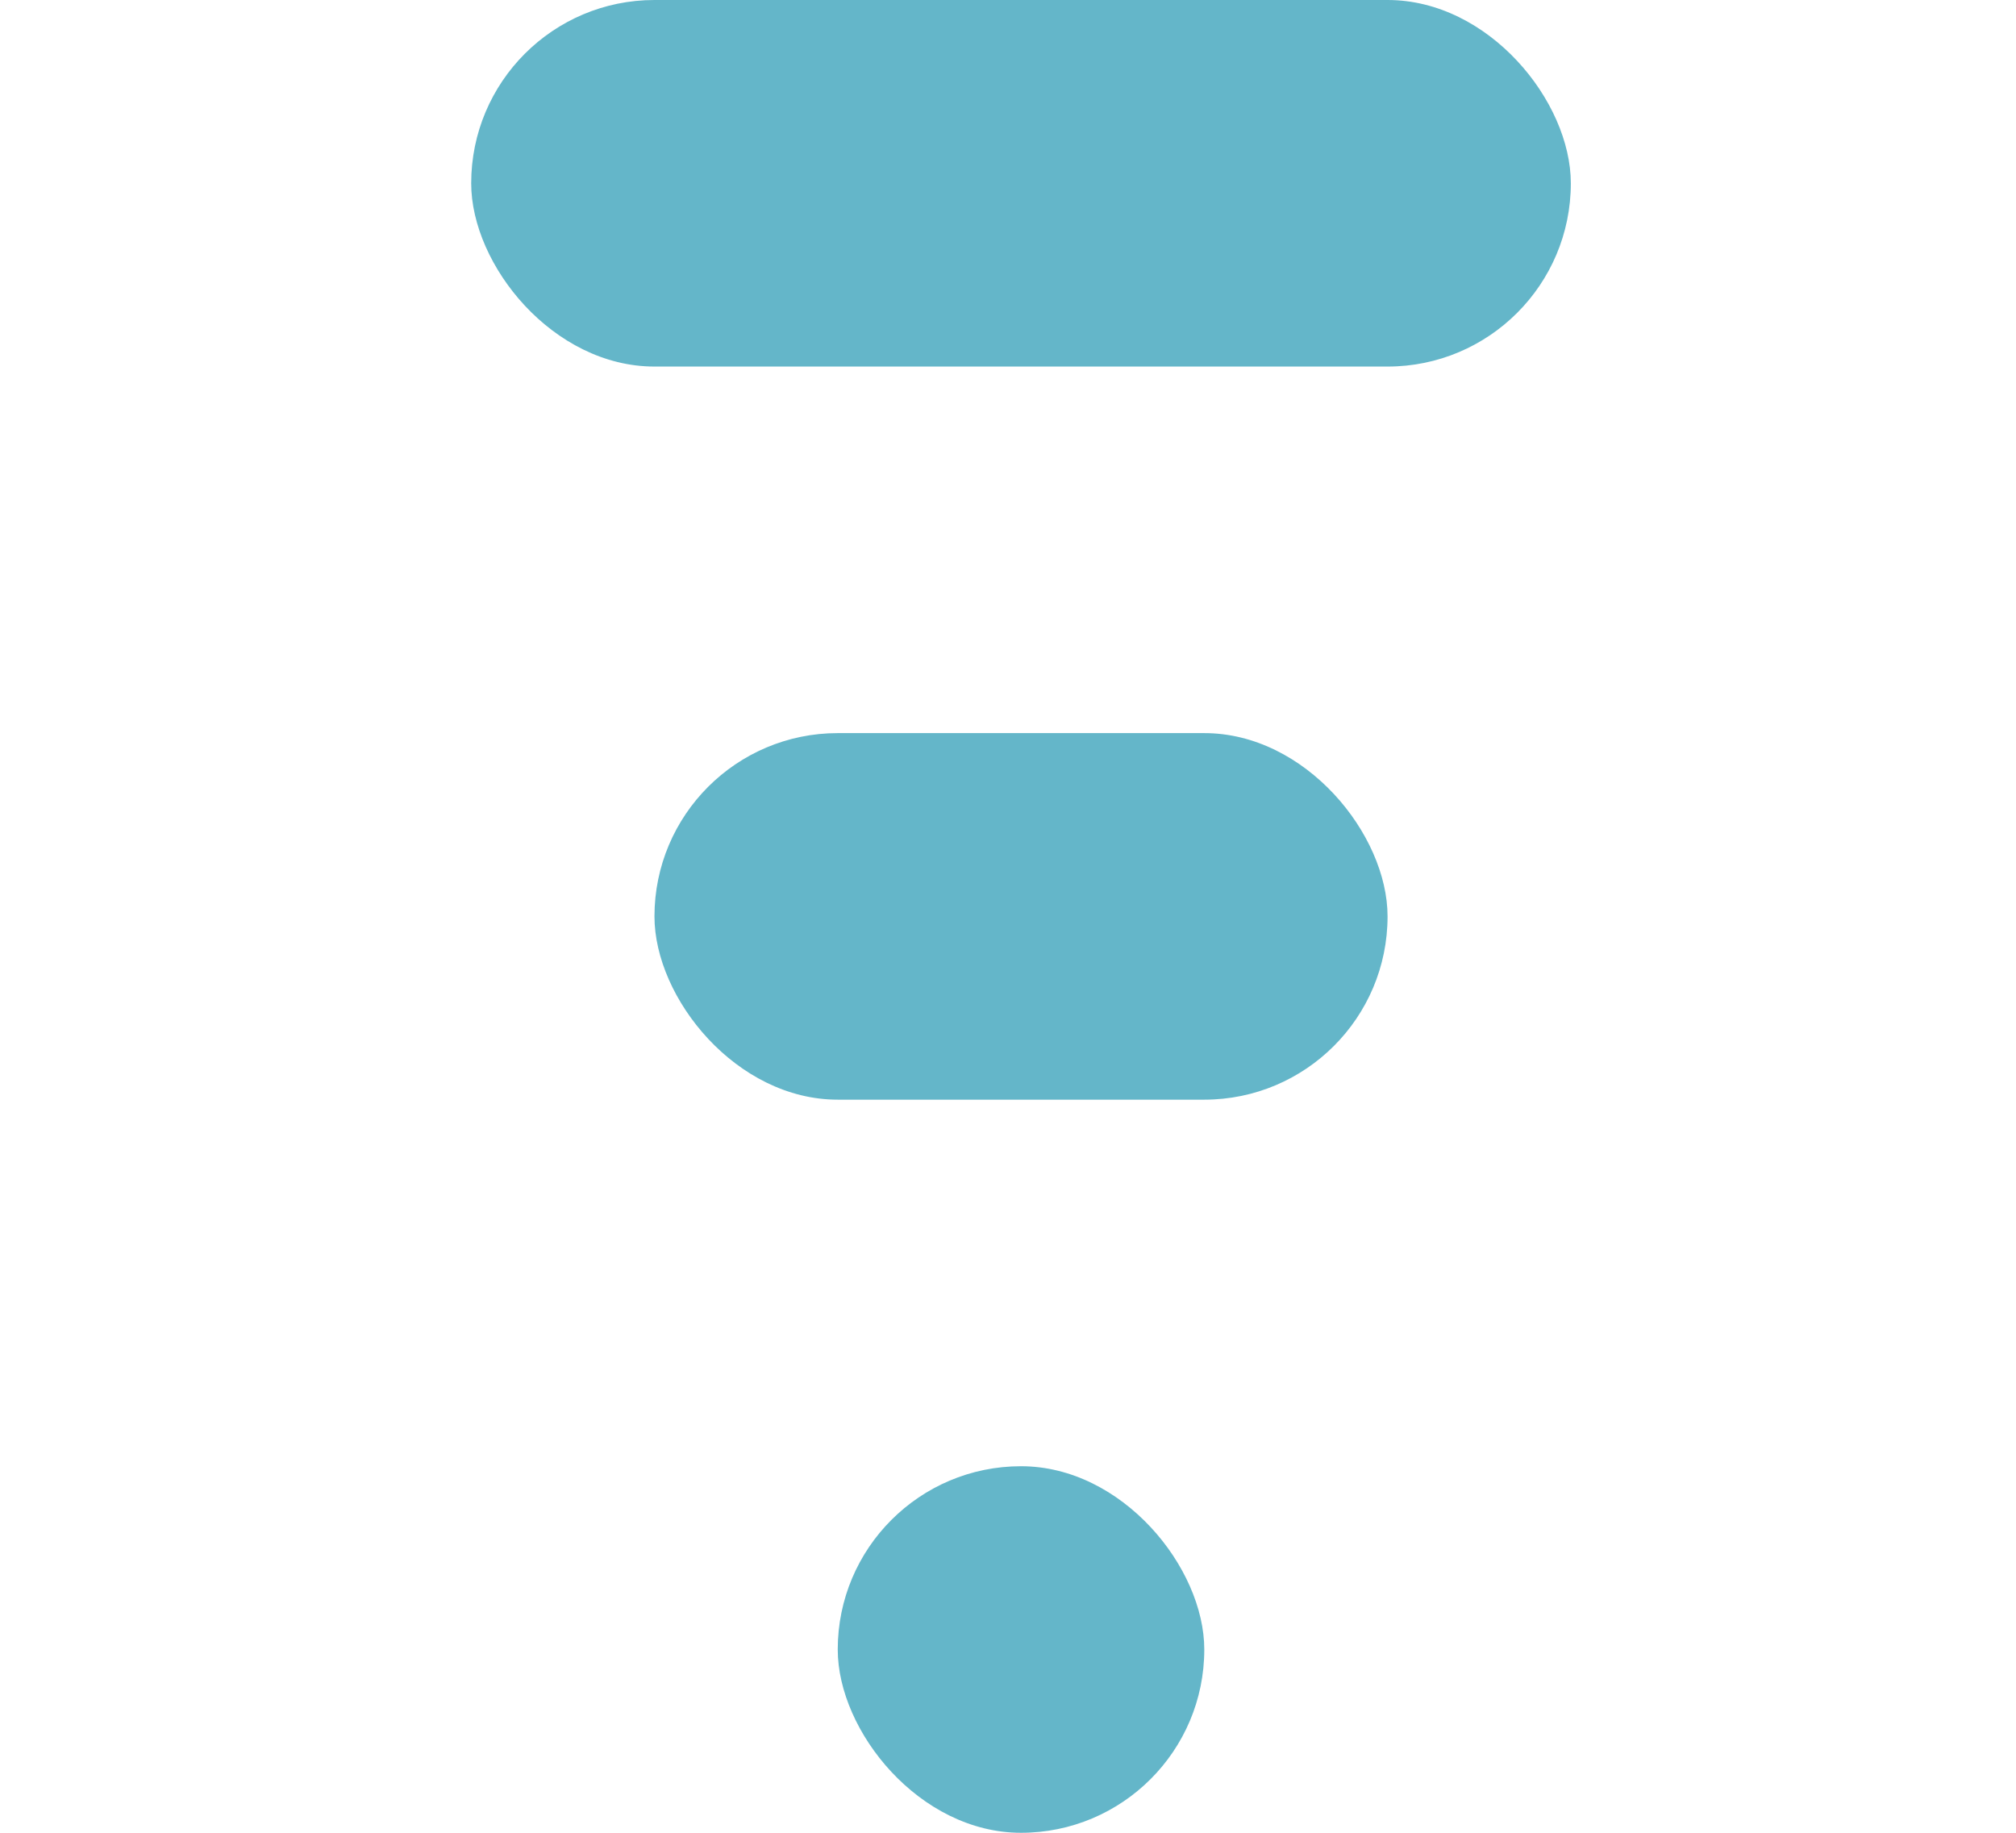
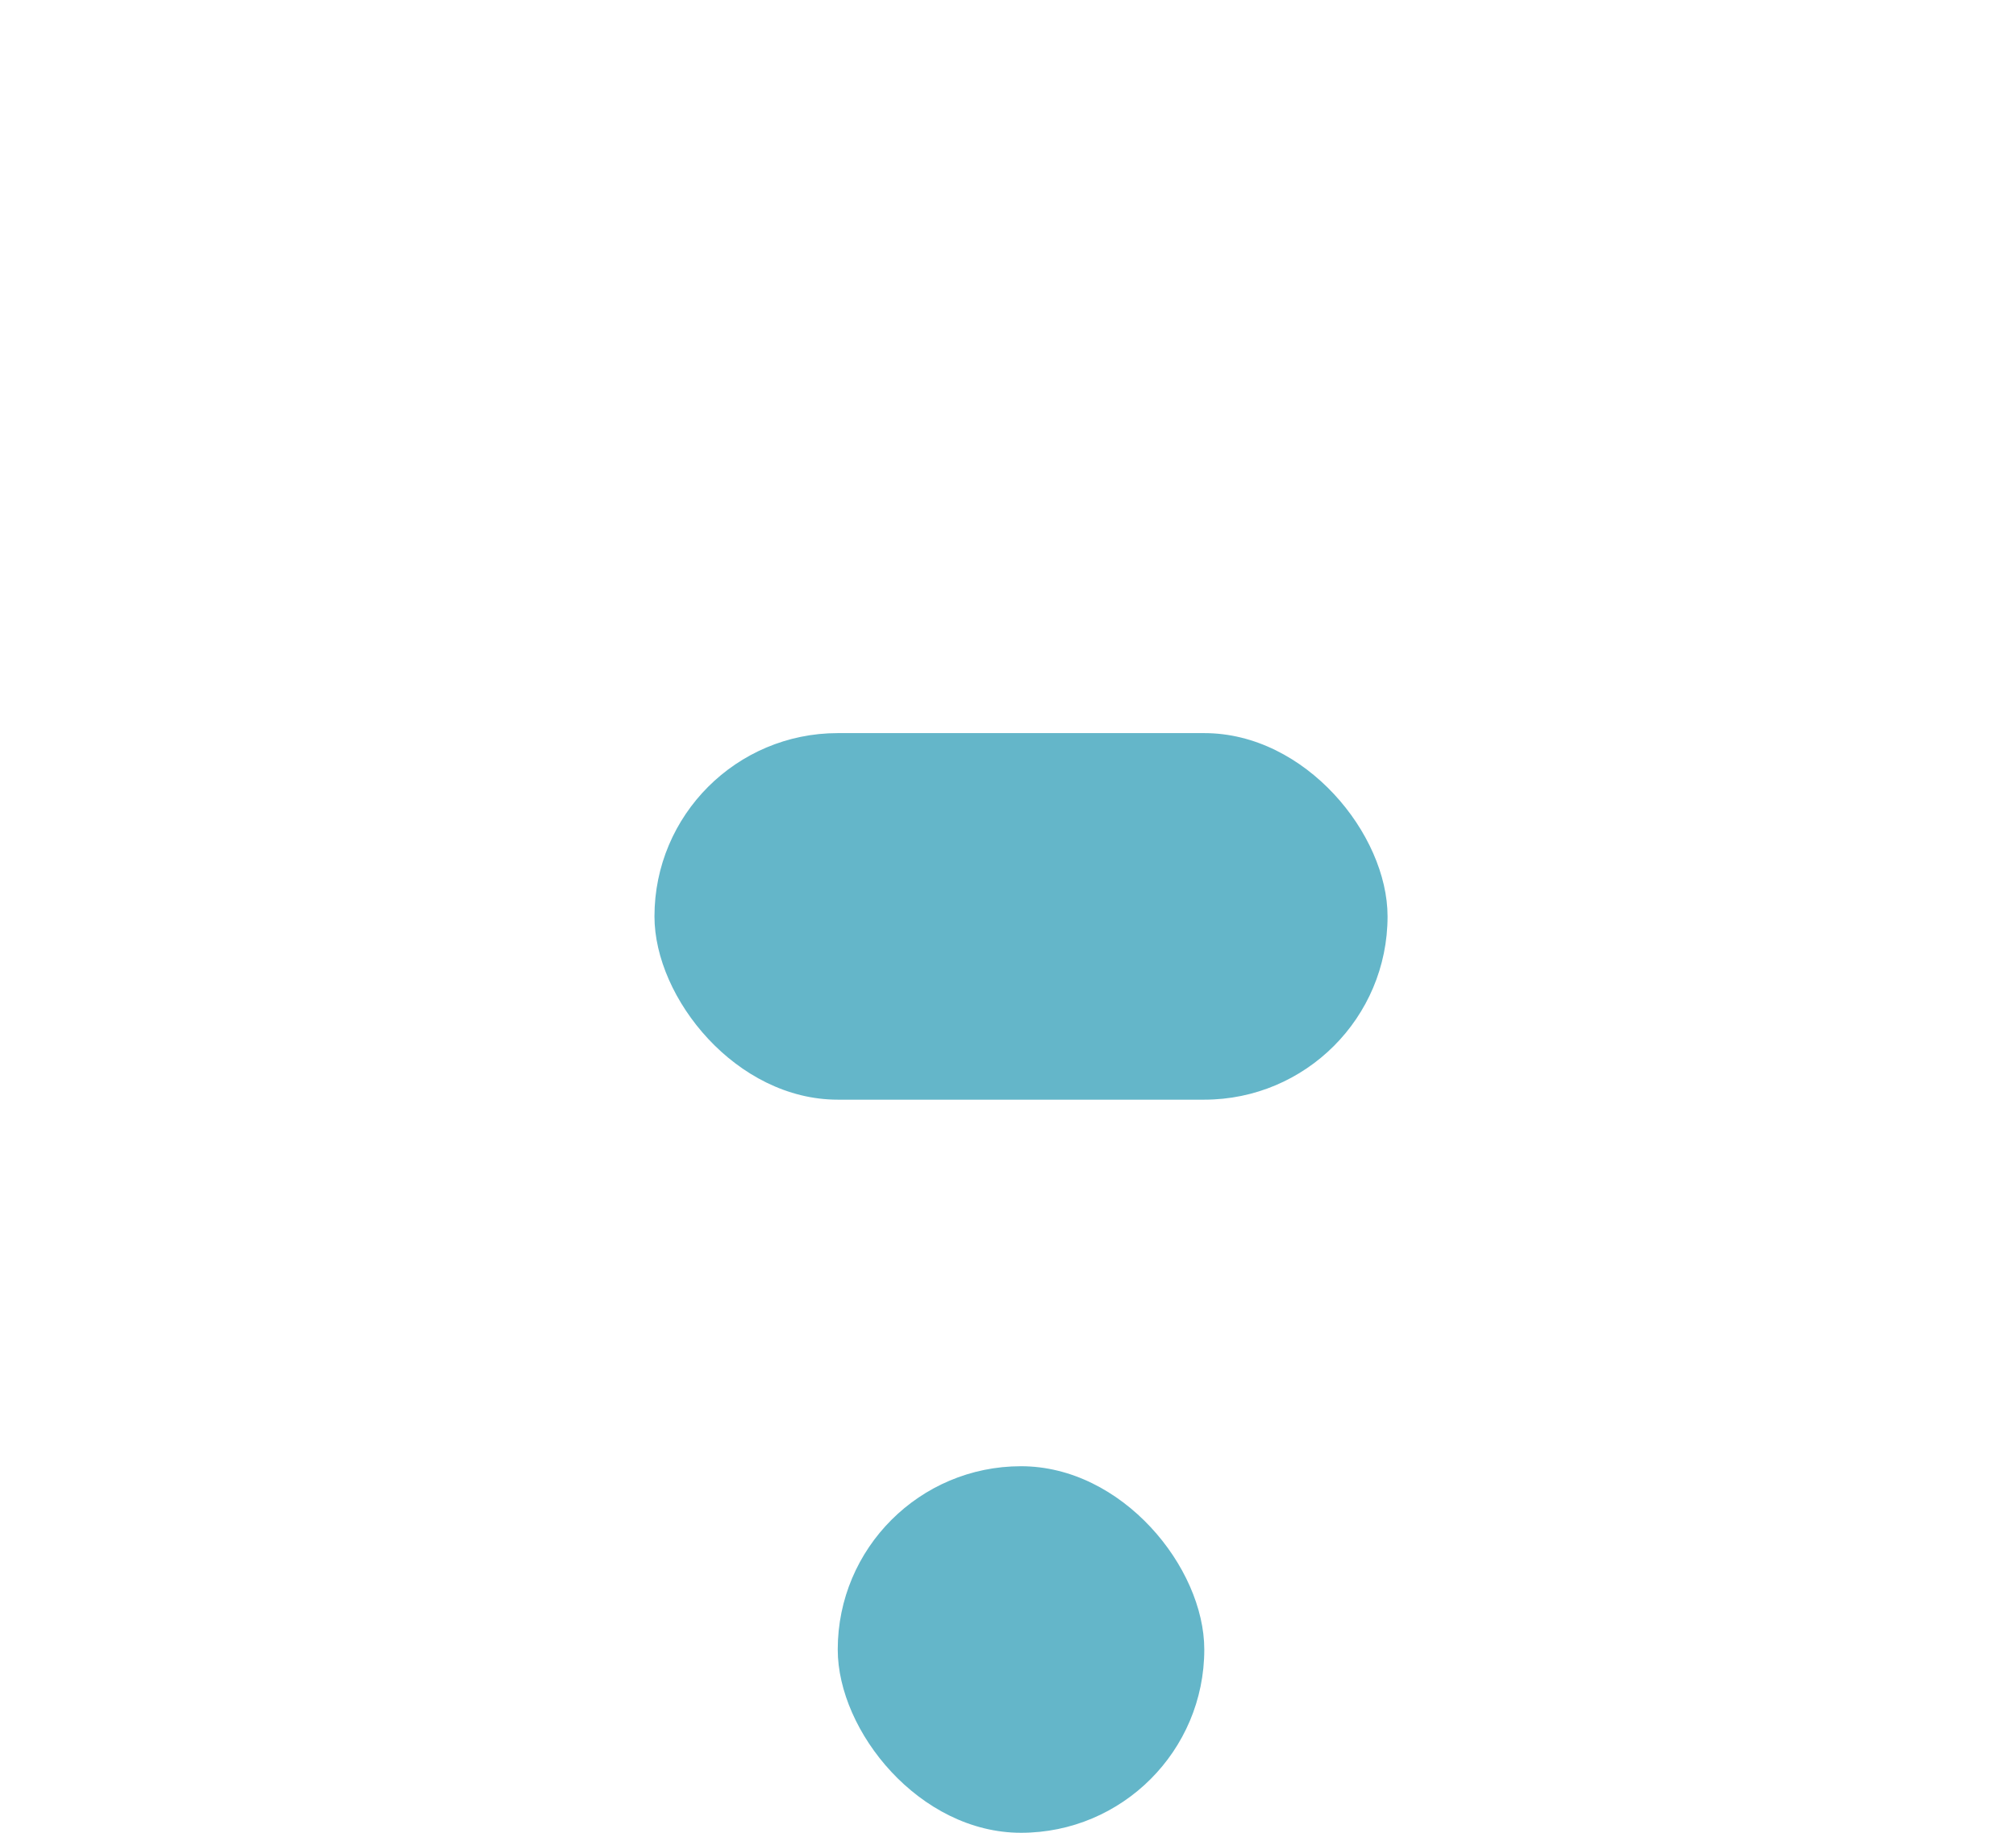
<svg xmlns="http://www.w3.org/2000/svg" width="11" height="10" viewBox="0 0 11 10" fill="none">
  <rect x="4.571" y="8" width="2" height="2" rx="1" fill="#64B6C9" />
  <rect x="3.571" y="4" width="4" height="2" rx="1" fill="#64B6C9" />
-   <rect x="2.571" width="6" height="2" rx="1" fill="#64B6C9" />
</svg>